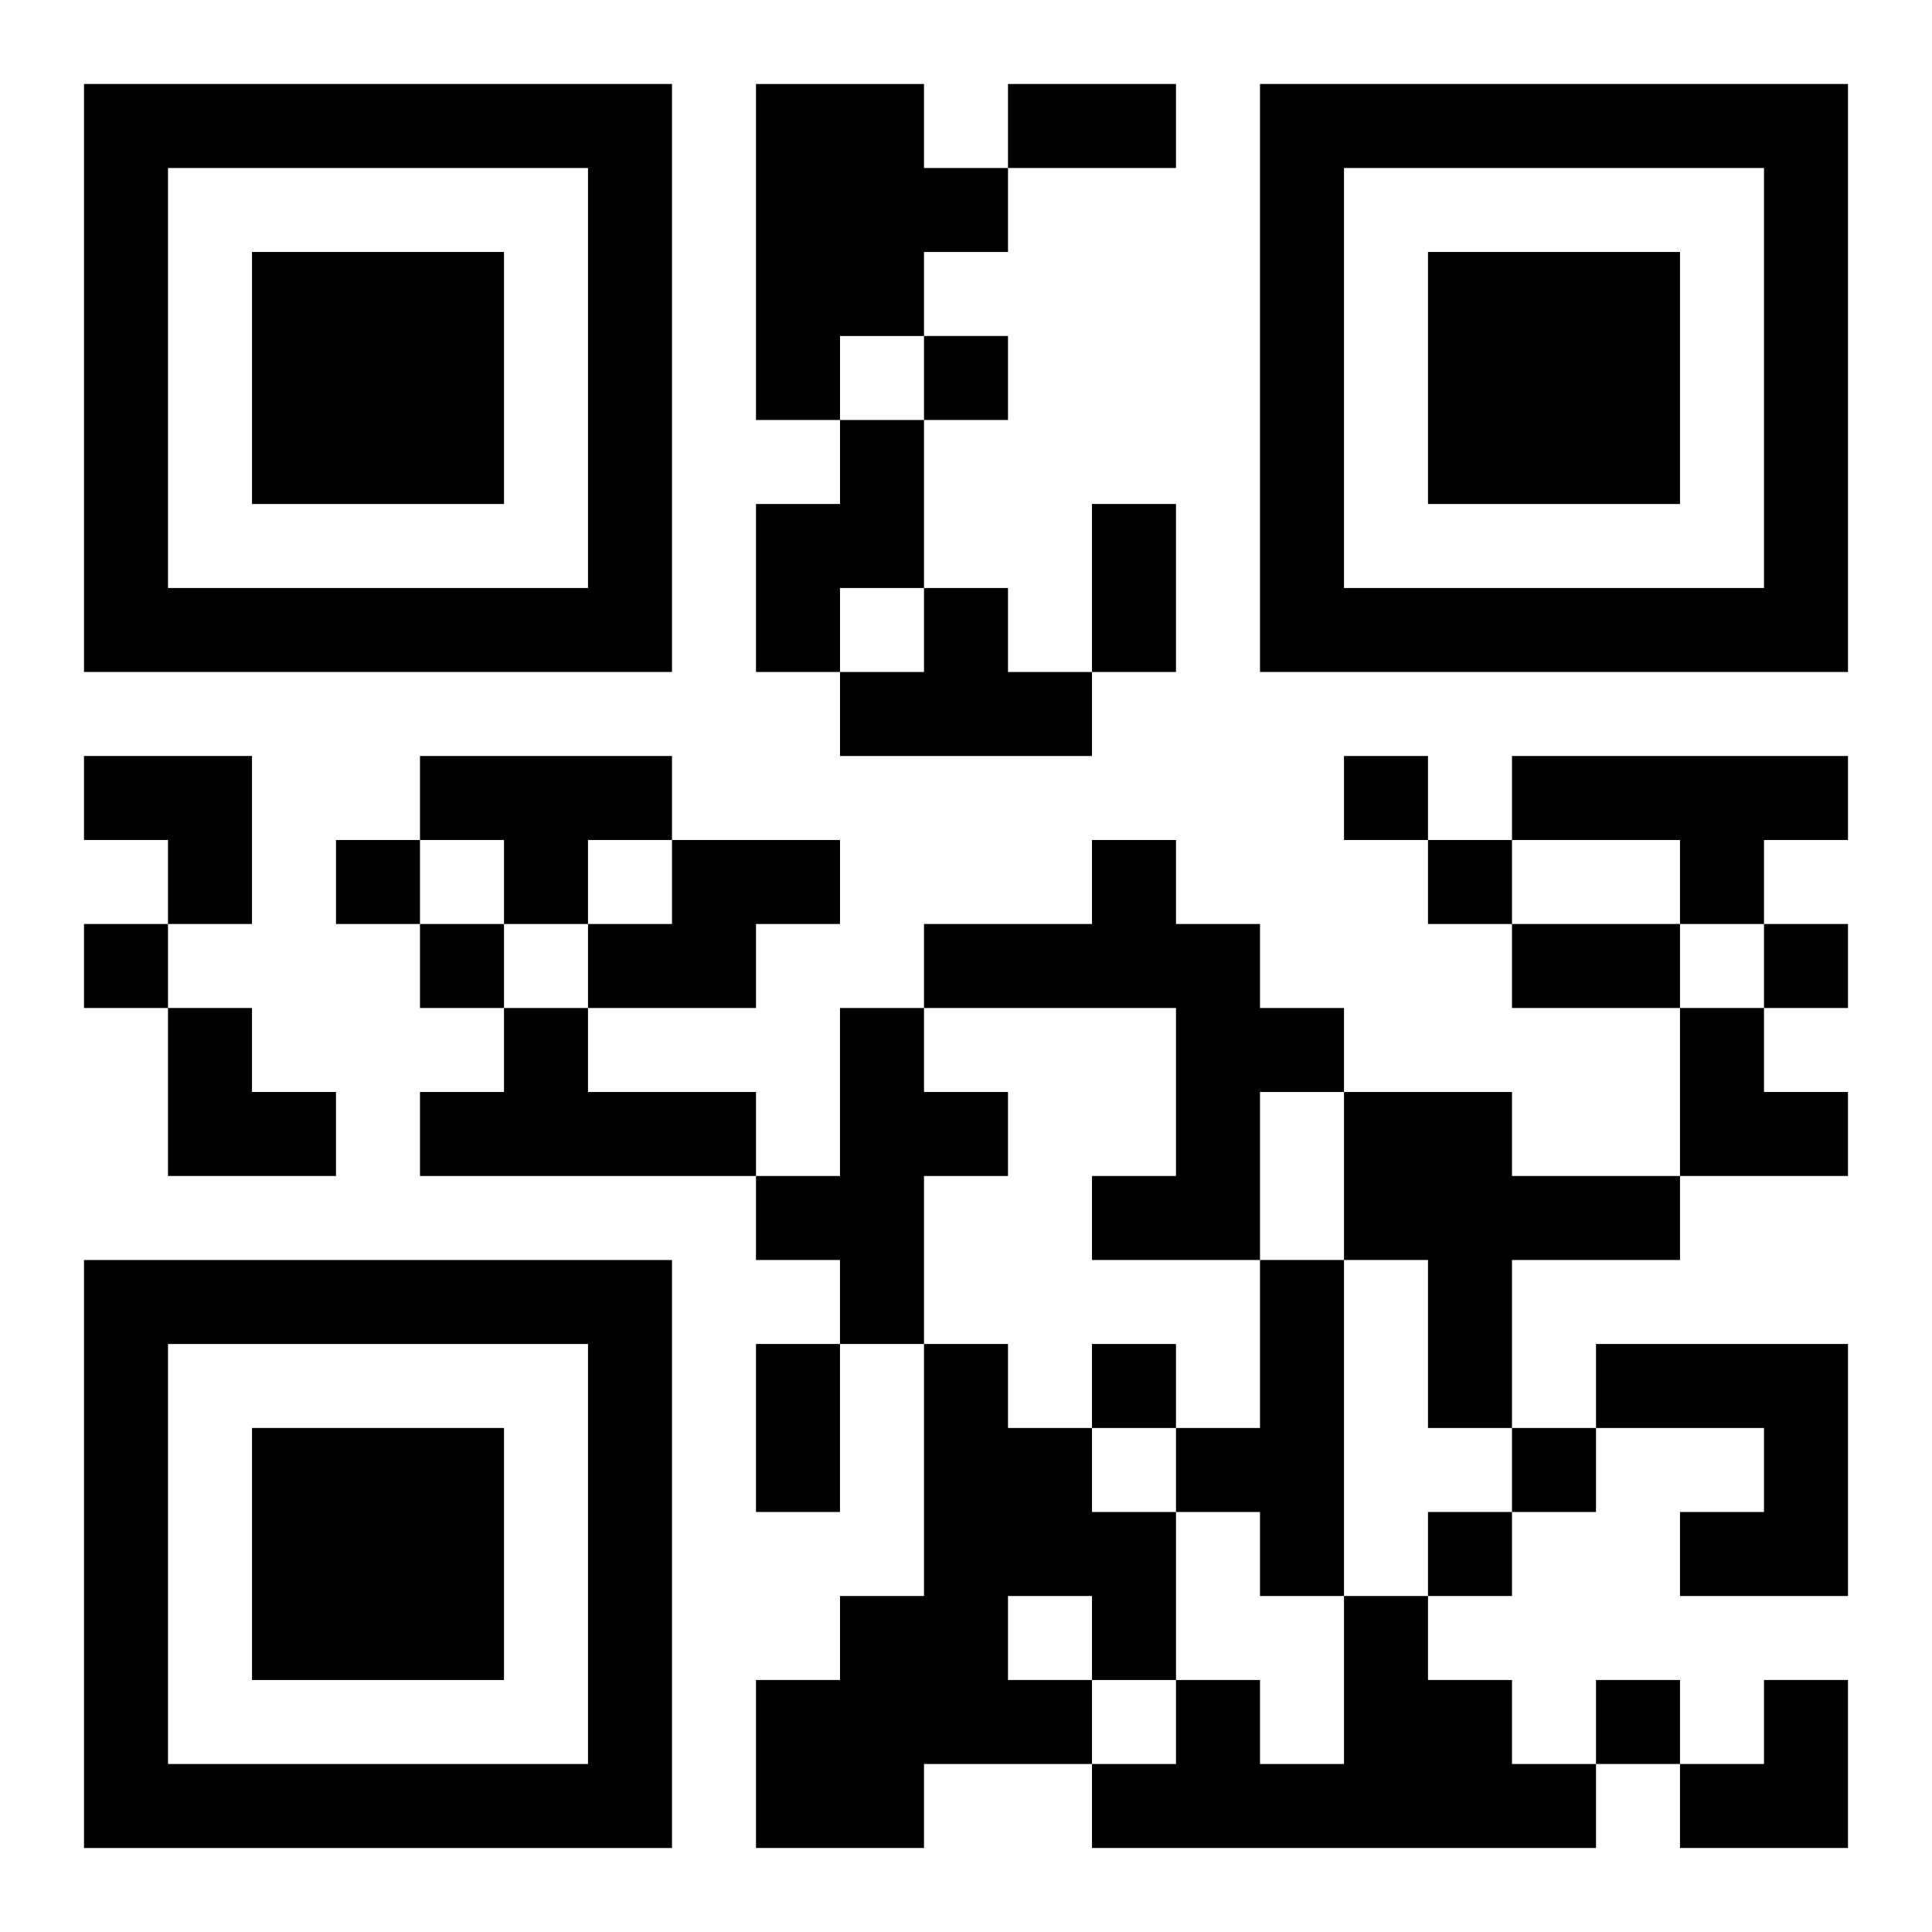
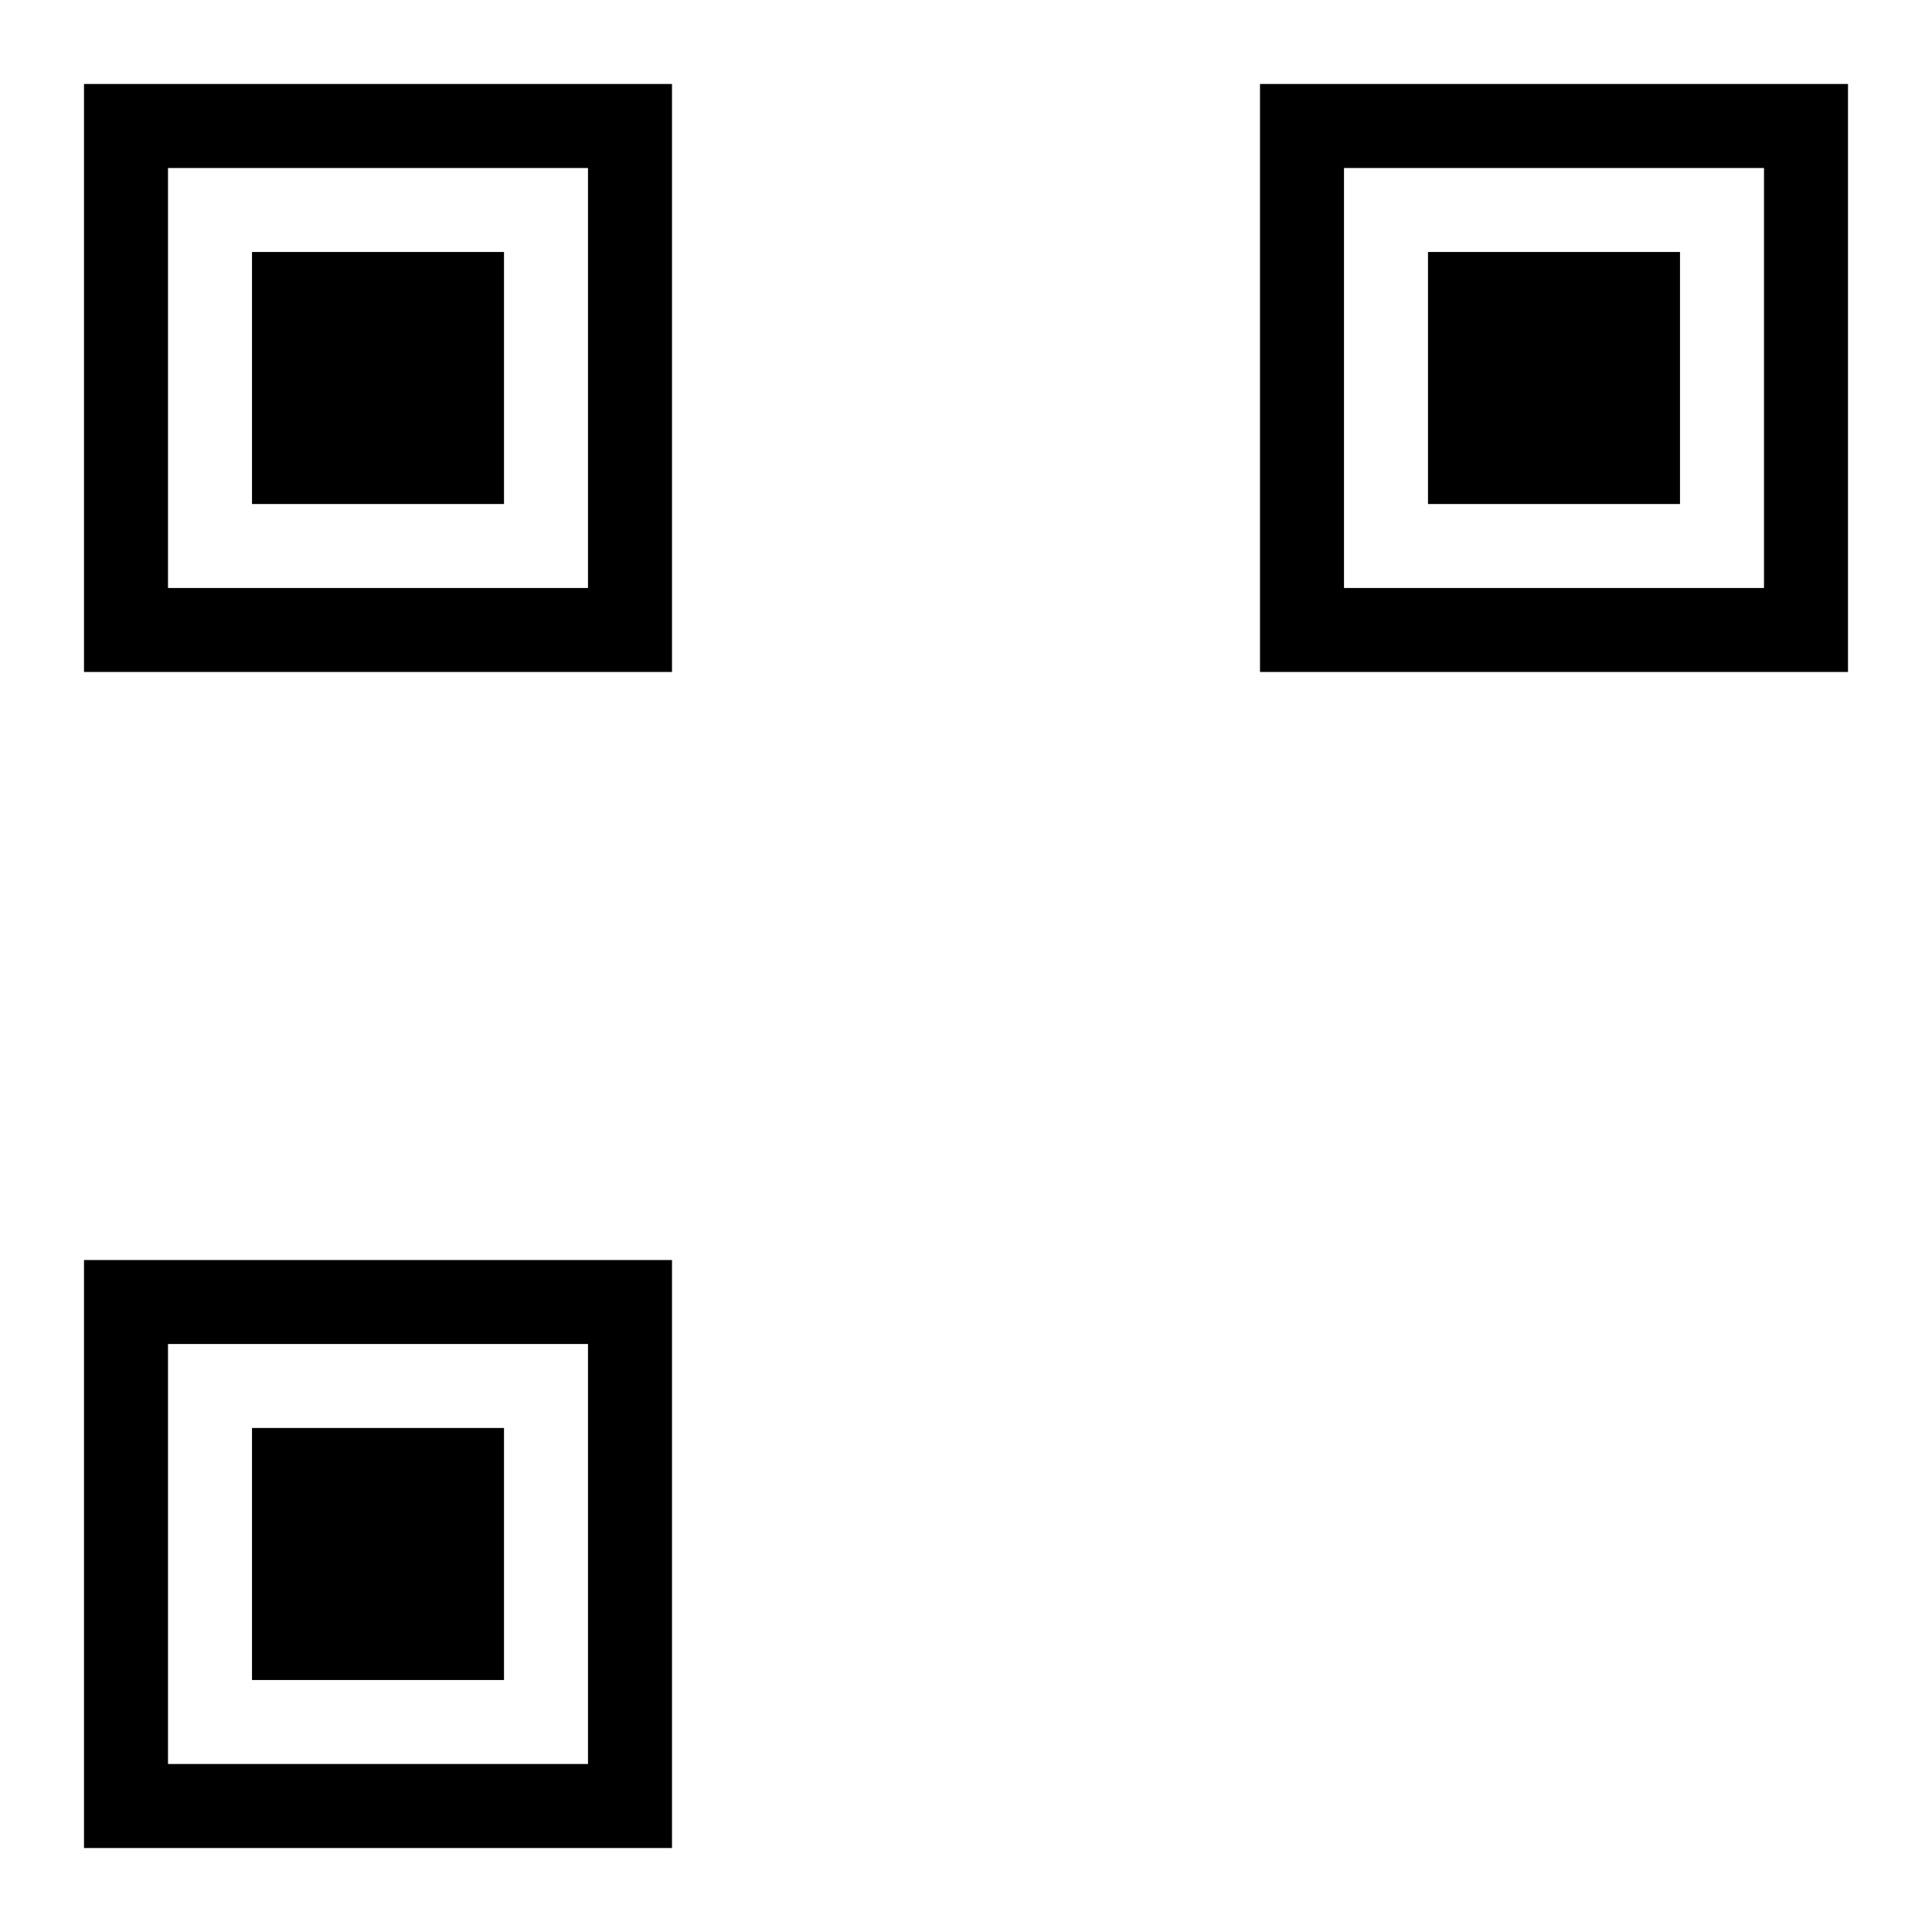
<svg xmlns="http://www.w3.org/2000/svg" xmlns:xlink="http://www.w3.org/1999/xlink" width="250" height="250" baseProfile="full" version="1.1" viewBox="-1 -1 23 23">
  <symbol id="a">
    <path d="m0 7v7h7v-7h-7zm1 1h5v5h-5v-5zm1 1v3h3v-3h-3z" />
  </symbol>
  <use y="-7" xlink:href="#a" />
  <use y="7" xlink:href="#a" />
  <use x="14" y="-7" xlink:href="#a" />
-   <path d="m8 0h2v1h1v1h-1v1h-1v1h-1v-4m1 4h1v2h-1v1h-1v-2h1v-1m1 2h1v1h1v1h-3v-1h1v-1m-6 2h3v1h-1v1h-1v-1h-1v-1m13 0h4v1h-1v1h-1v-1h-2v-1m-10 1h2v1h-1v1h-2v-1h1v-1m5 0h1v1h1v1h1v1h-1v2h-2v-1h1v-2h-3v-1h2v-1m-7 2h1v1h2v1h-4v-1h1v-1m4 0h1v1h1v1h-1v2h-1v-1h-1v-1h1v-2m6 1h2v1h2v1h-2v2h-1v-2h-1v-2m-1 2h1v4h-1v-1h-1v-1h1v-2m-4 1h1v1h1v1h1v2h-1v1h-2v1h-2v-2h1v-1h1v-3m1 3v1h1v-1h-1m7-3h3v3h-2v-1h1v-1h-2v-1m-3 3h1v1h1v1h1v1h-6v-1h1v-1h1v1h1v-2m-5-15v1h1v-1h-1m5 5v1h1v-1h-1m-12 1v1h1v-1h-1m13 0v1h1v-1h-1m-16 1v1h1v-1h-1m4 0v1h1v-1h-1m16 0v1h1v-1h-1m-8 5v1h1v-1h-1m5 1v1h1v-1h-1m-1 1v1h1v-1h-1m2 2v1h1v-1h-1m-7-19h2v1h-2v-1m1 5h1v2h-1v-2m5 5h2v1h-2v-1m-9 5h1v2h-1v-2m-8-7h2v2h-1v-1h-1zm1 3h1v1h1v1h-2zm18 0h1v1h1v1h-2zm0 8m1 0h1v2h-2v-1h1z" />
</svg>